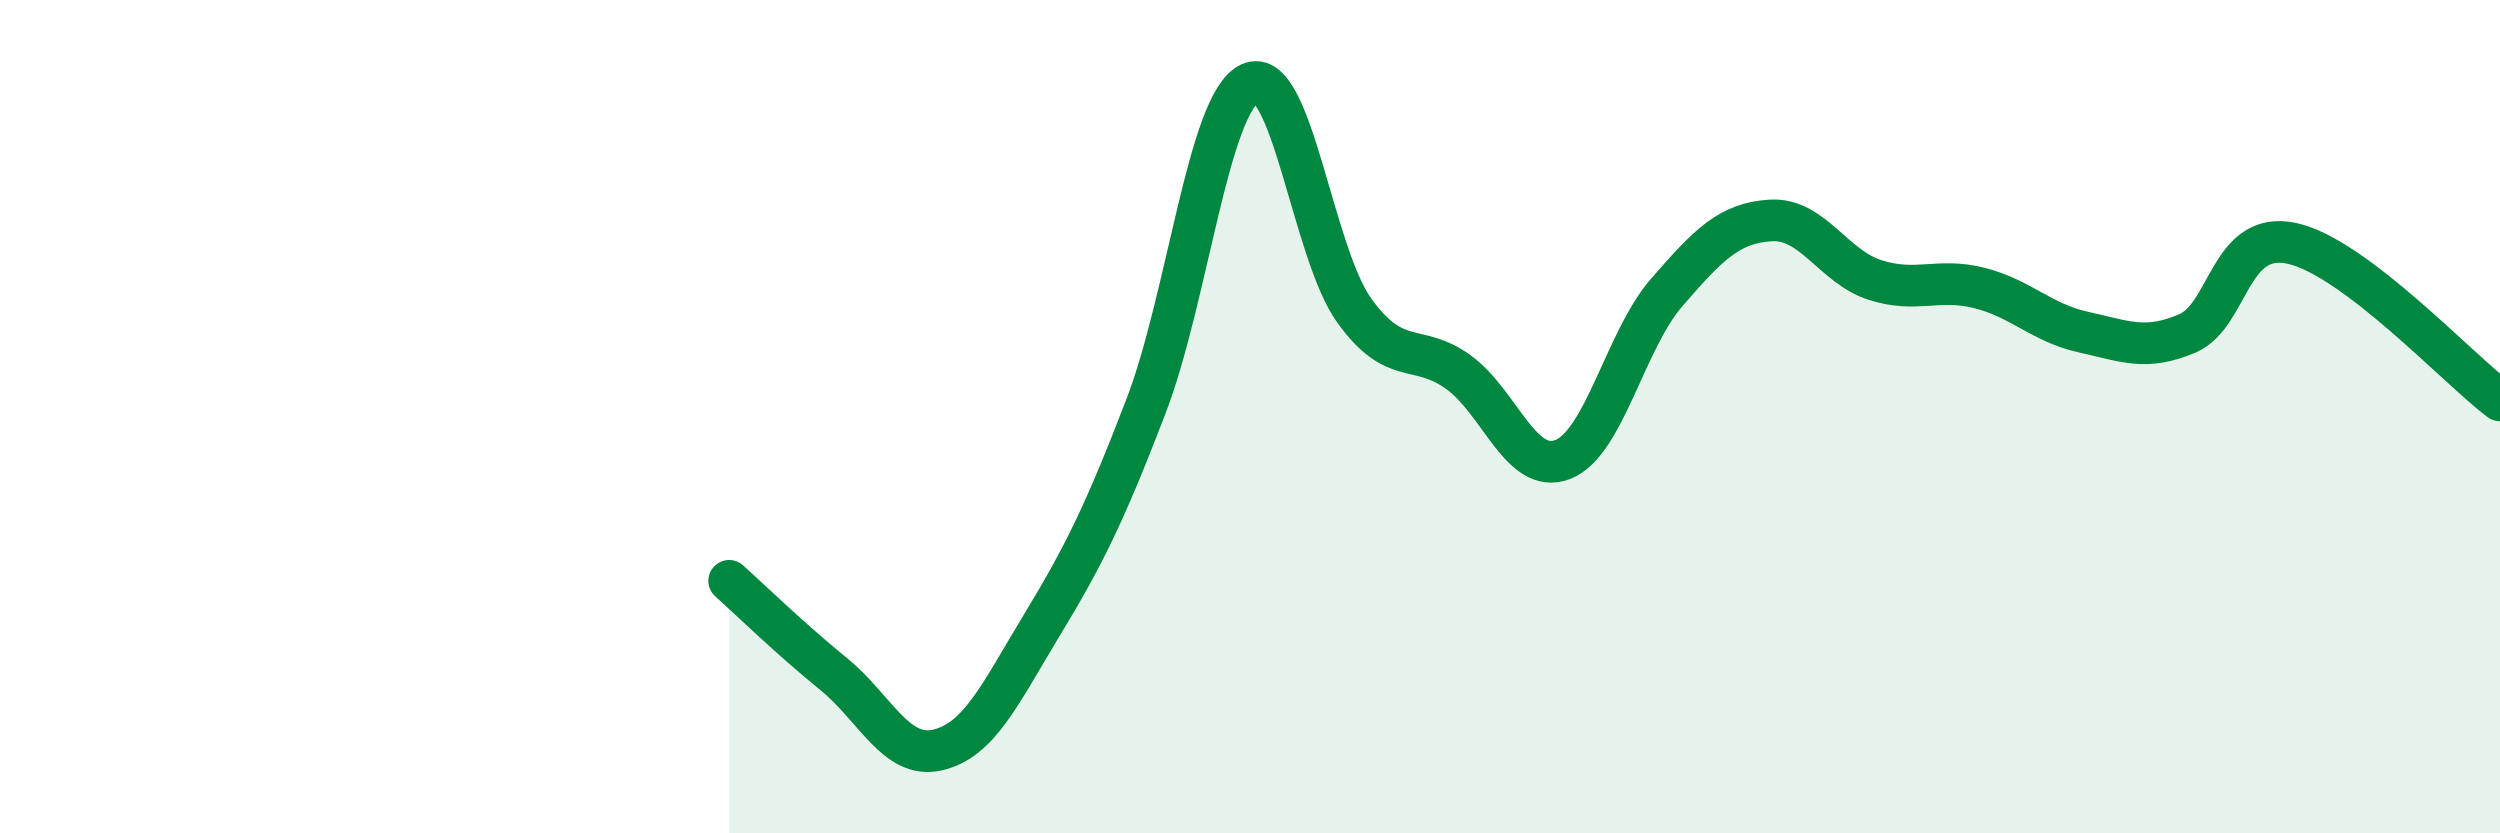
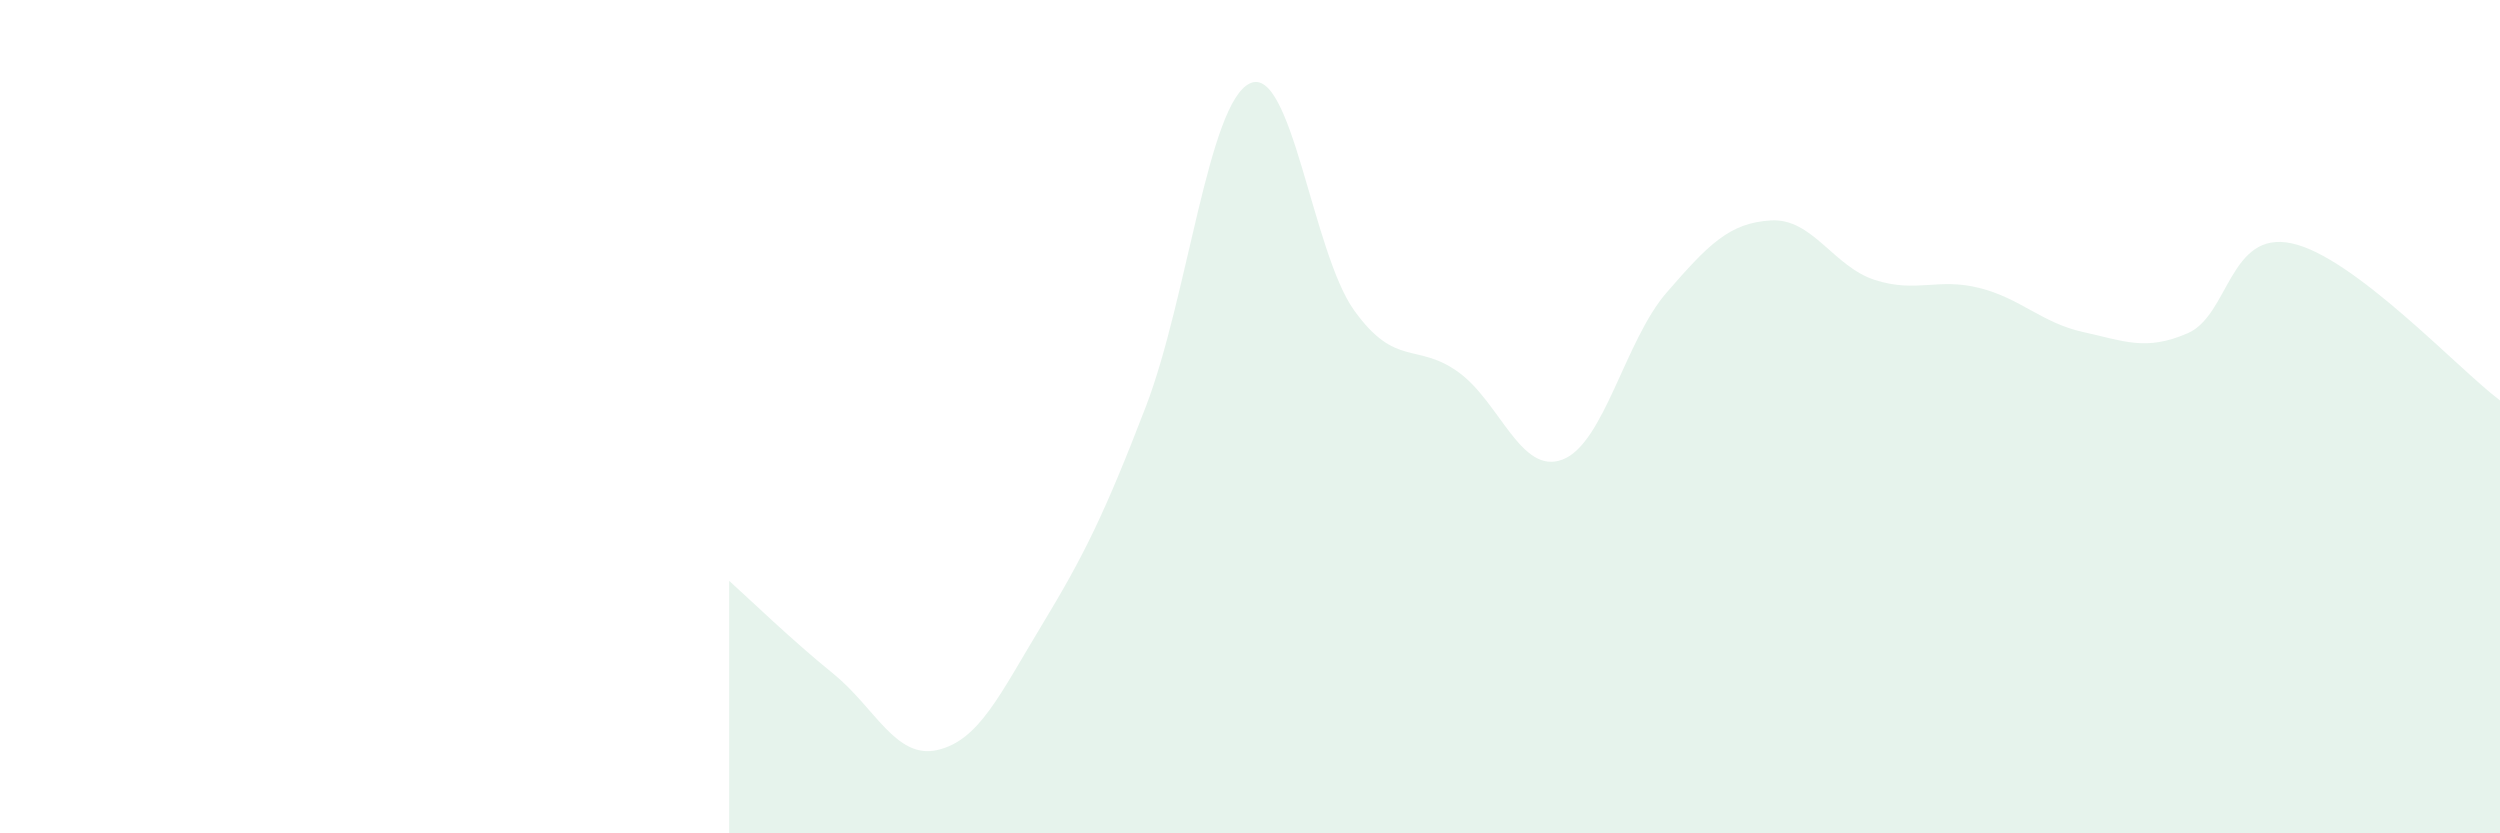
<svg xmlns="http://www.w3.org/2000/svg" width="60" height="20" viewBox="0 0 60 20">
  <path d="M 17.5,13.94 C 18,14.39 19,15.36 20,16.17 C 21,16.98 21.5,18.23 22.5,18 C 23.5,17.77 24,16.66 25,15.01 C 26,13.36 26.5,12.36 27.5,9.76 C 28.5,7.16 29,2.46 30,2 C 31,1.54 31.5,6.06 32.5,7.45 C 33.5,8.84 34,8.21 35,8.93 C 36,9.65 36.5,11.41 37.5,11.03 C 38.5,10.65 39,8.17 40,7.02 C 41,5.87 41.5,5.35 42.5,5.29 C 43.5,5.23 44,6.4 45,6.72 C 46,7.04 46.5,6.66 47.5,6.91 C 48.5,7.16 49,7.75 50,7.97 C 51,8.19 51.5,8.43 52.5,8 C 53.5,7.57 53.5,5.52 55,5.84 C 56.5,6.16 59,8.86 60,9.61L60 20L17.5 20Z" fill="#008740" opacity="0.1" stroke-linecap="round" stroke-linejoin="round" />
-   <path d="M 17.5,13.94 C 18,14.39 19,15.36 20,16.17 C 21,16.98 21.5,18.23 22.5,18 C 23.5,17.77 24,16.66 25,15.01 C 26,13.36 26.5,12.36 27.5,9.76 C 28.5,7.16 29,2.46 30,2 C 31,1.54 31.5,6.06 32.5,7.45 C 33.5,8.84 34,8.21 35,8.93 C 36,9.65 36.5,11.41 37.5,11.03 C 38.5,10.65 39,8.17 40,7.02 C 41,5.87 41.5,5.35 42.5,5.29 C 43.5,5.23 44,6.4 45,6.72 C 46,7.04 46.5,6.66 47.5,6.91 C 48.5,7.16 49,7.75 50,7.97 C 51,8.19 51.5,8.43 52.5,8 C 53.5,7.57 53.5,5.52 55,5.84 C 56.5,6.16 59,8.86 60,9.61" stroke="#008740" stroke-width="1" fill="none" stroke-linecap="round" stroke-linejoin="round" />
</svg>